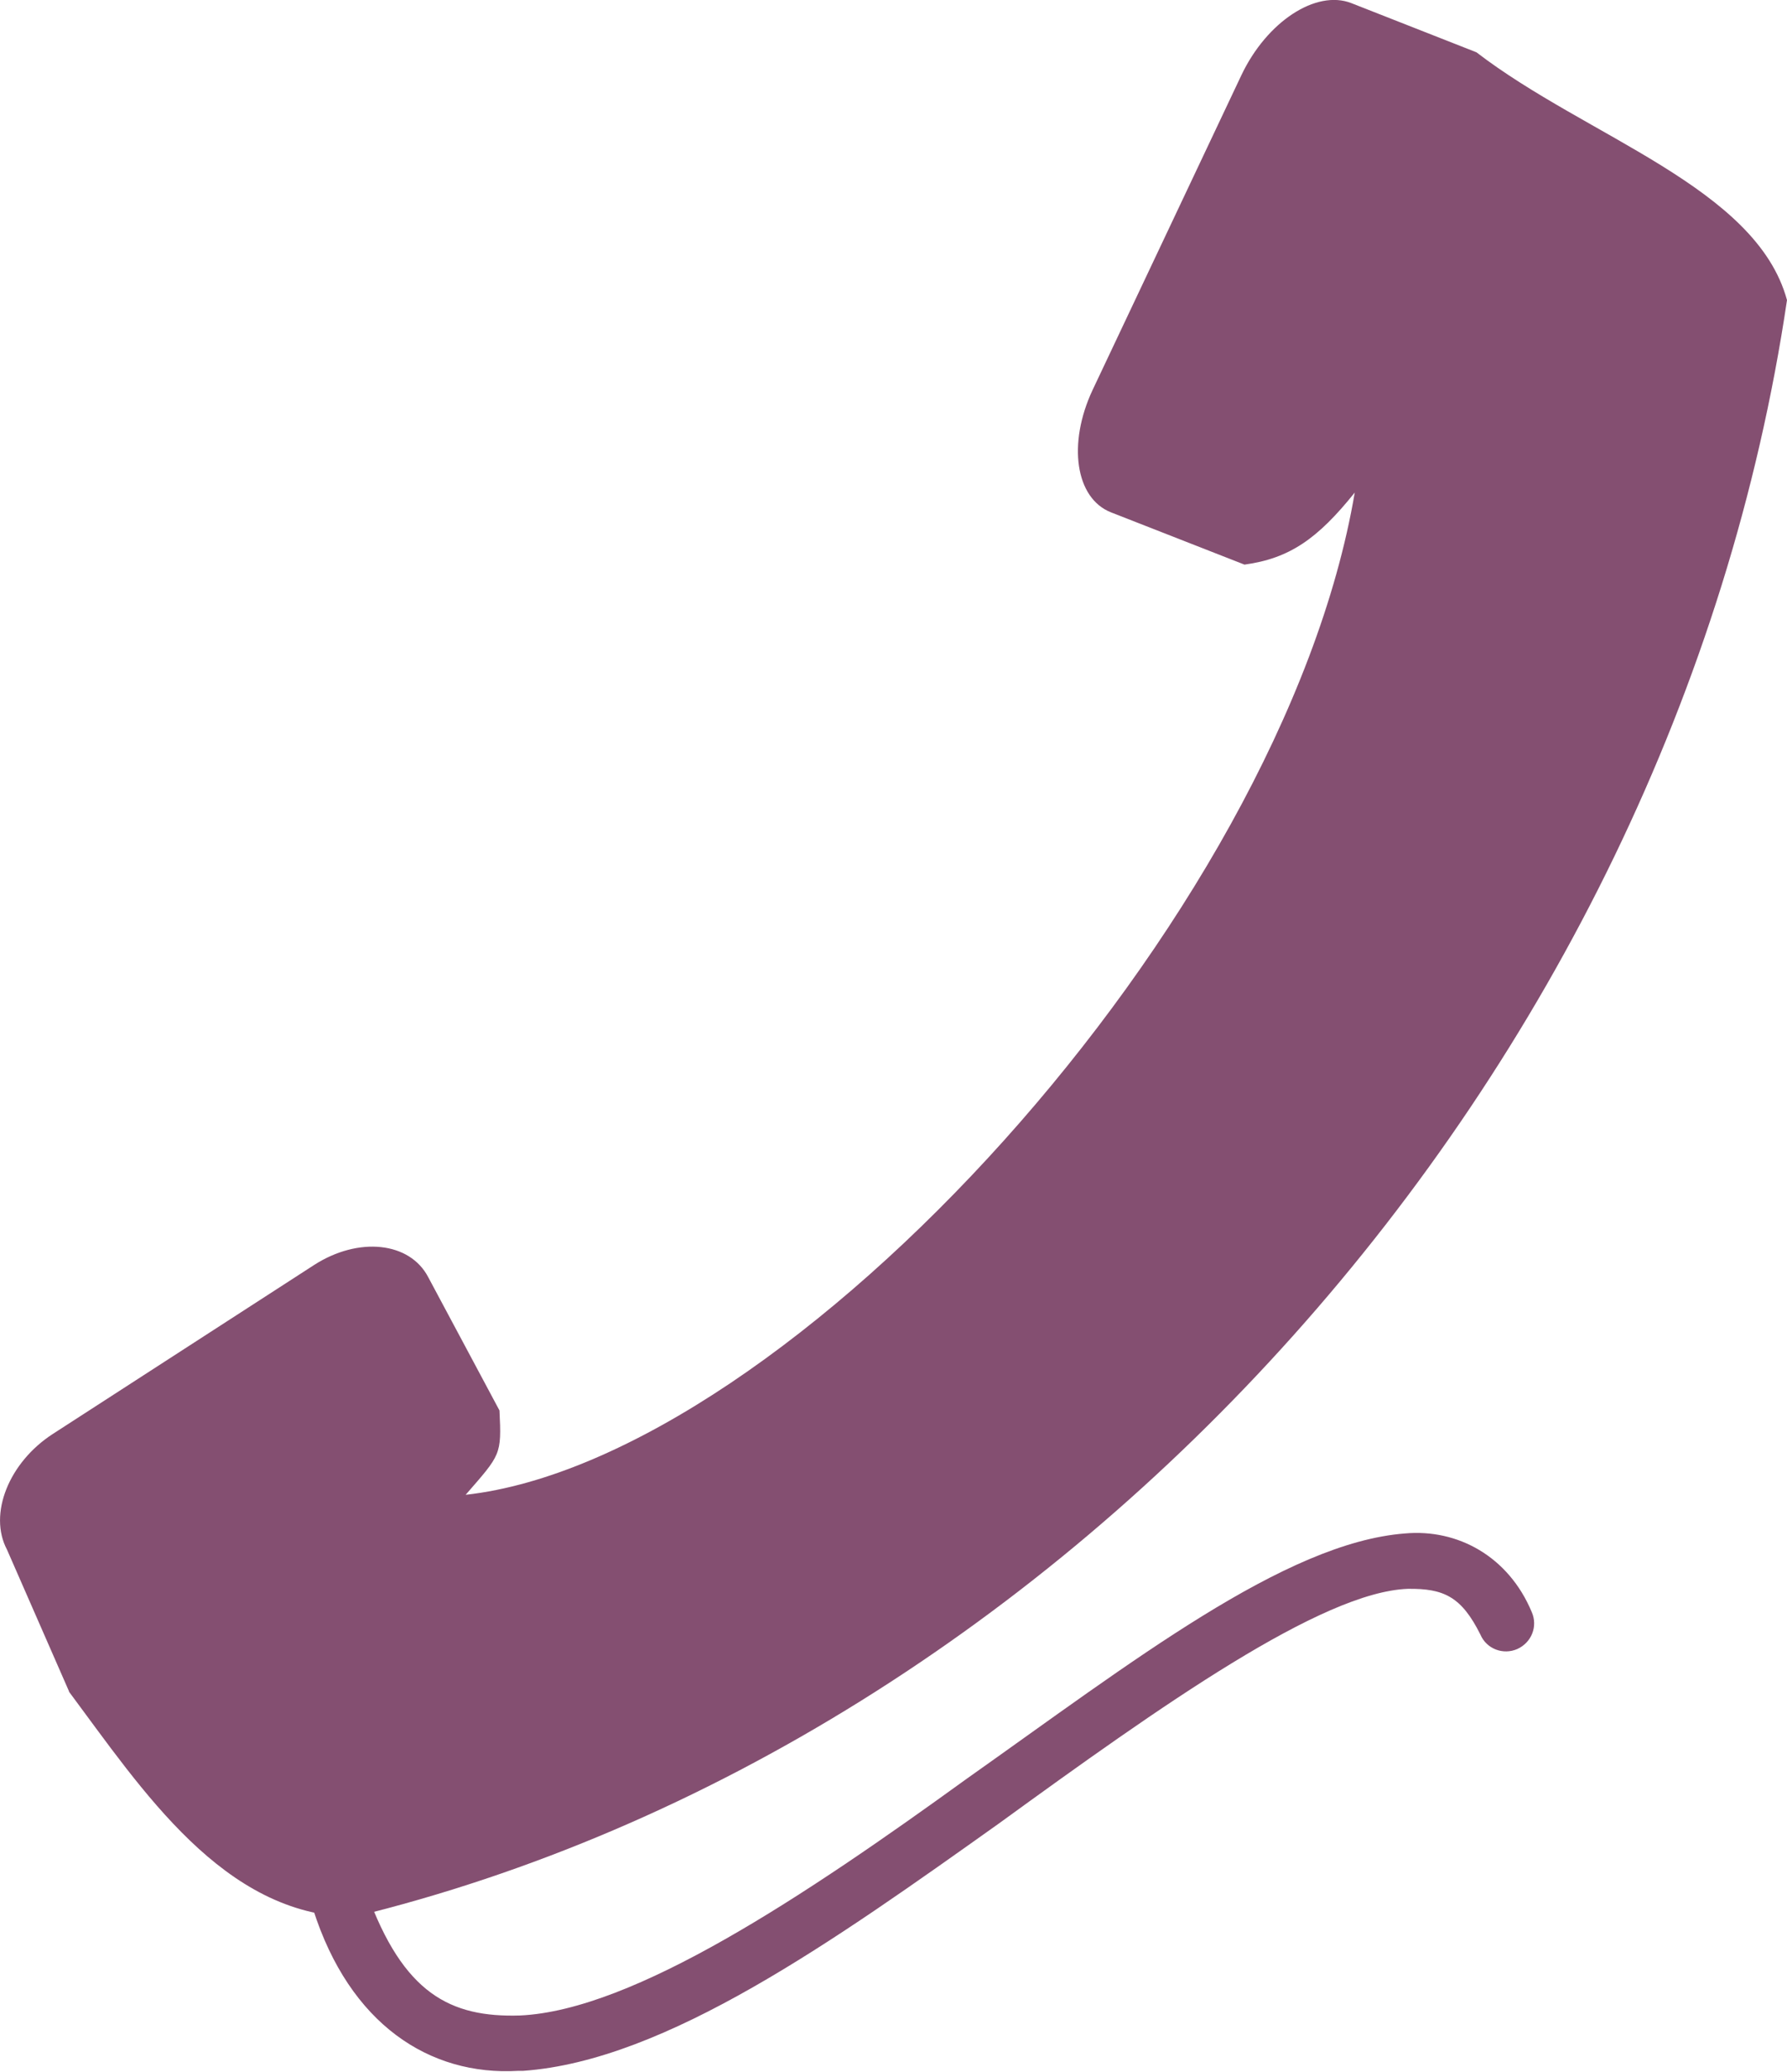
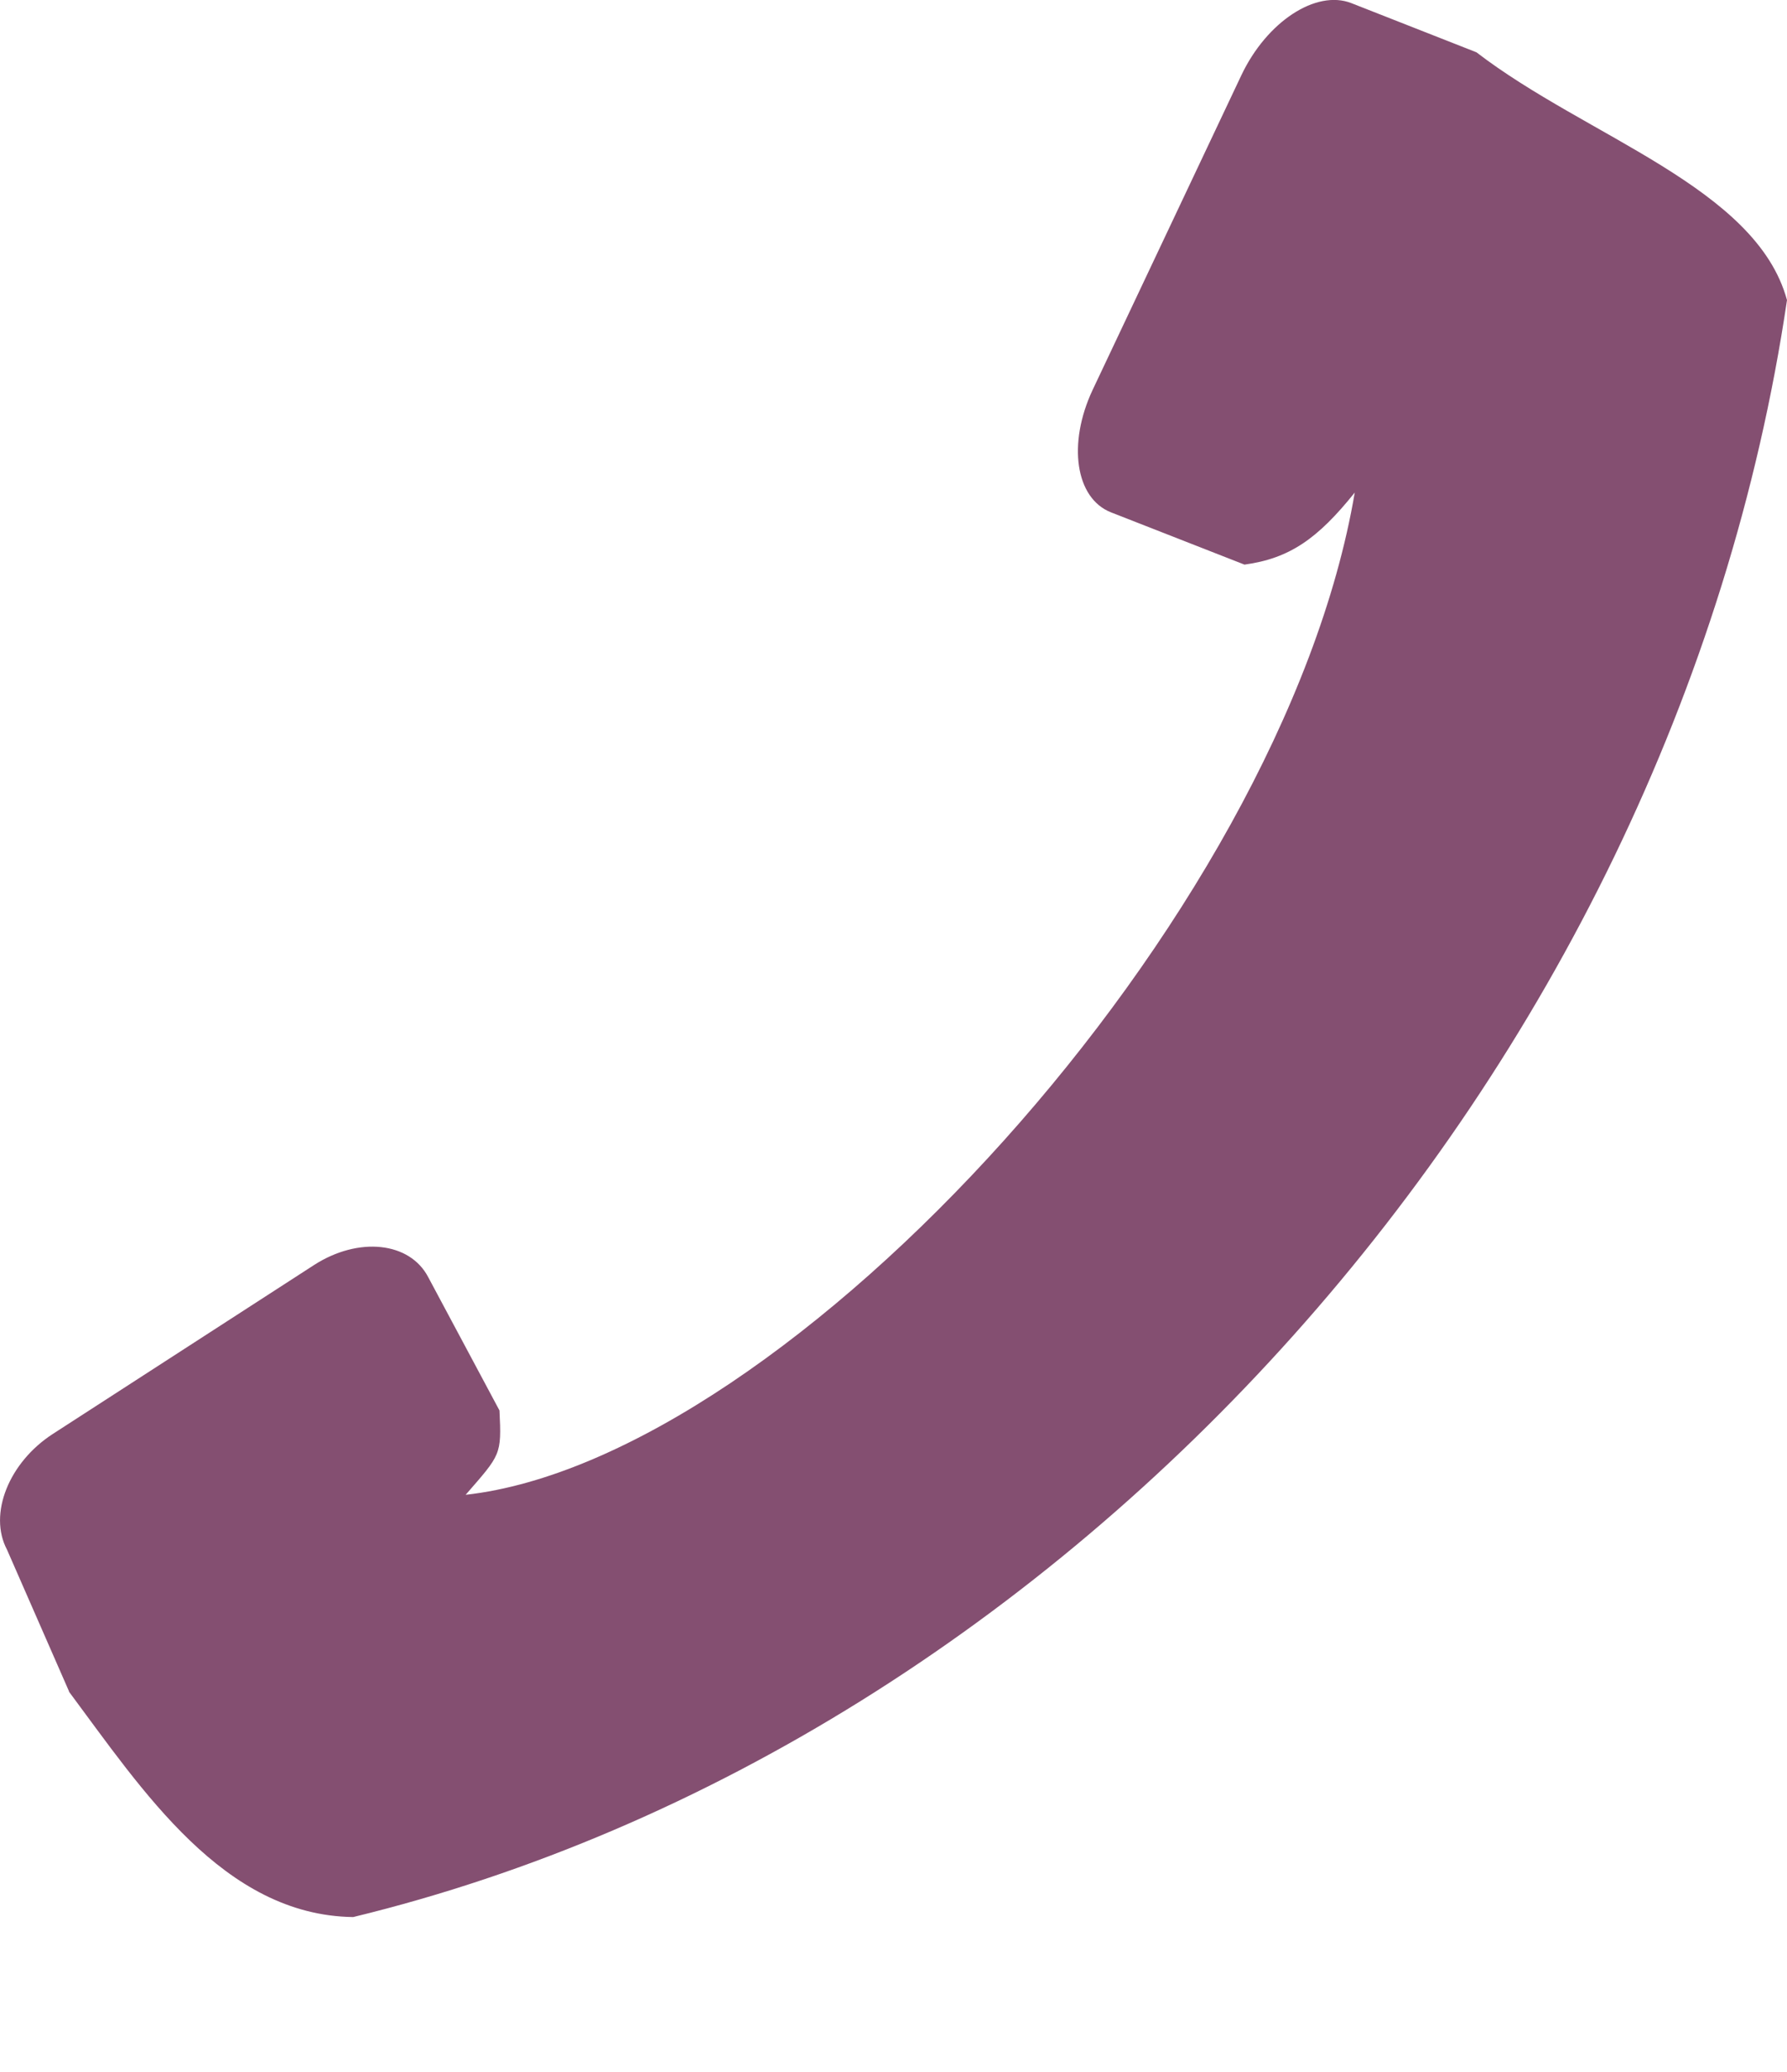
<svg xmlns="http://www.w3.org/2000/svg" id="b" viewBox="0 0 40.68 47.16">
  <g id="c">
-     <path d="m7.14,43.49h0c-.11-.33.06-.69.4-.81h0c.33-.11.69.07.81.4h0c.83,2.29,1.9,2.84,3.49,2.79h0c2.59-.12,6.48-2.72,10.17-5.39h0c3.75-2.65,7.24-5.37,9.97-5.58h0c1.2-.11,2.36.52,2.89,1.79h0c.14.32,0,.69-.33.84h0c-.32.14-.7,0-.84-.33h0c-.43-.86-.83-1.05-1.65-1.04h0c-1.96.07-5.62,2.66-9.31,5.34h0c-3.74,2.66-7.58,5.4-10.83,5.63h0s-.07,0-.11,0h0c-2.03.12-3.84-1.07-4.67-3.67h0Z" fill="#844f71" />
    <path d="m1.57,38.49l-1.41-3.22c-.43-.81.04-1.99,1.05-2.64l5.94-3.84c1.01-.65,2.18-.53,2.6.28l1.62,3.03c.05,1.02.03,1-.77,1.92,7.34-.82,18.59-13.08,20.24-22.81-.85,1.06-1.49,1.5-2.51,1.64l-3.04-1.19c-.81-.32-.99-1.56-.42-2.78l3.39-7.17c.58-1.22,1.7-1.95,2.5-1.64l2.85,1.12c2.51,1.93,6.37,3.07,7.07,5.64-2.62,17.69-16.46,32.87-32.64,36.8-2.95-.04-4.8-2.89-6.47-5.13Z" fill="#844f71" />
  </g>
</svg>